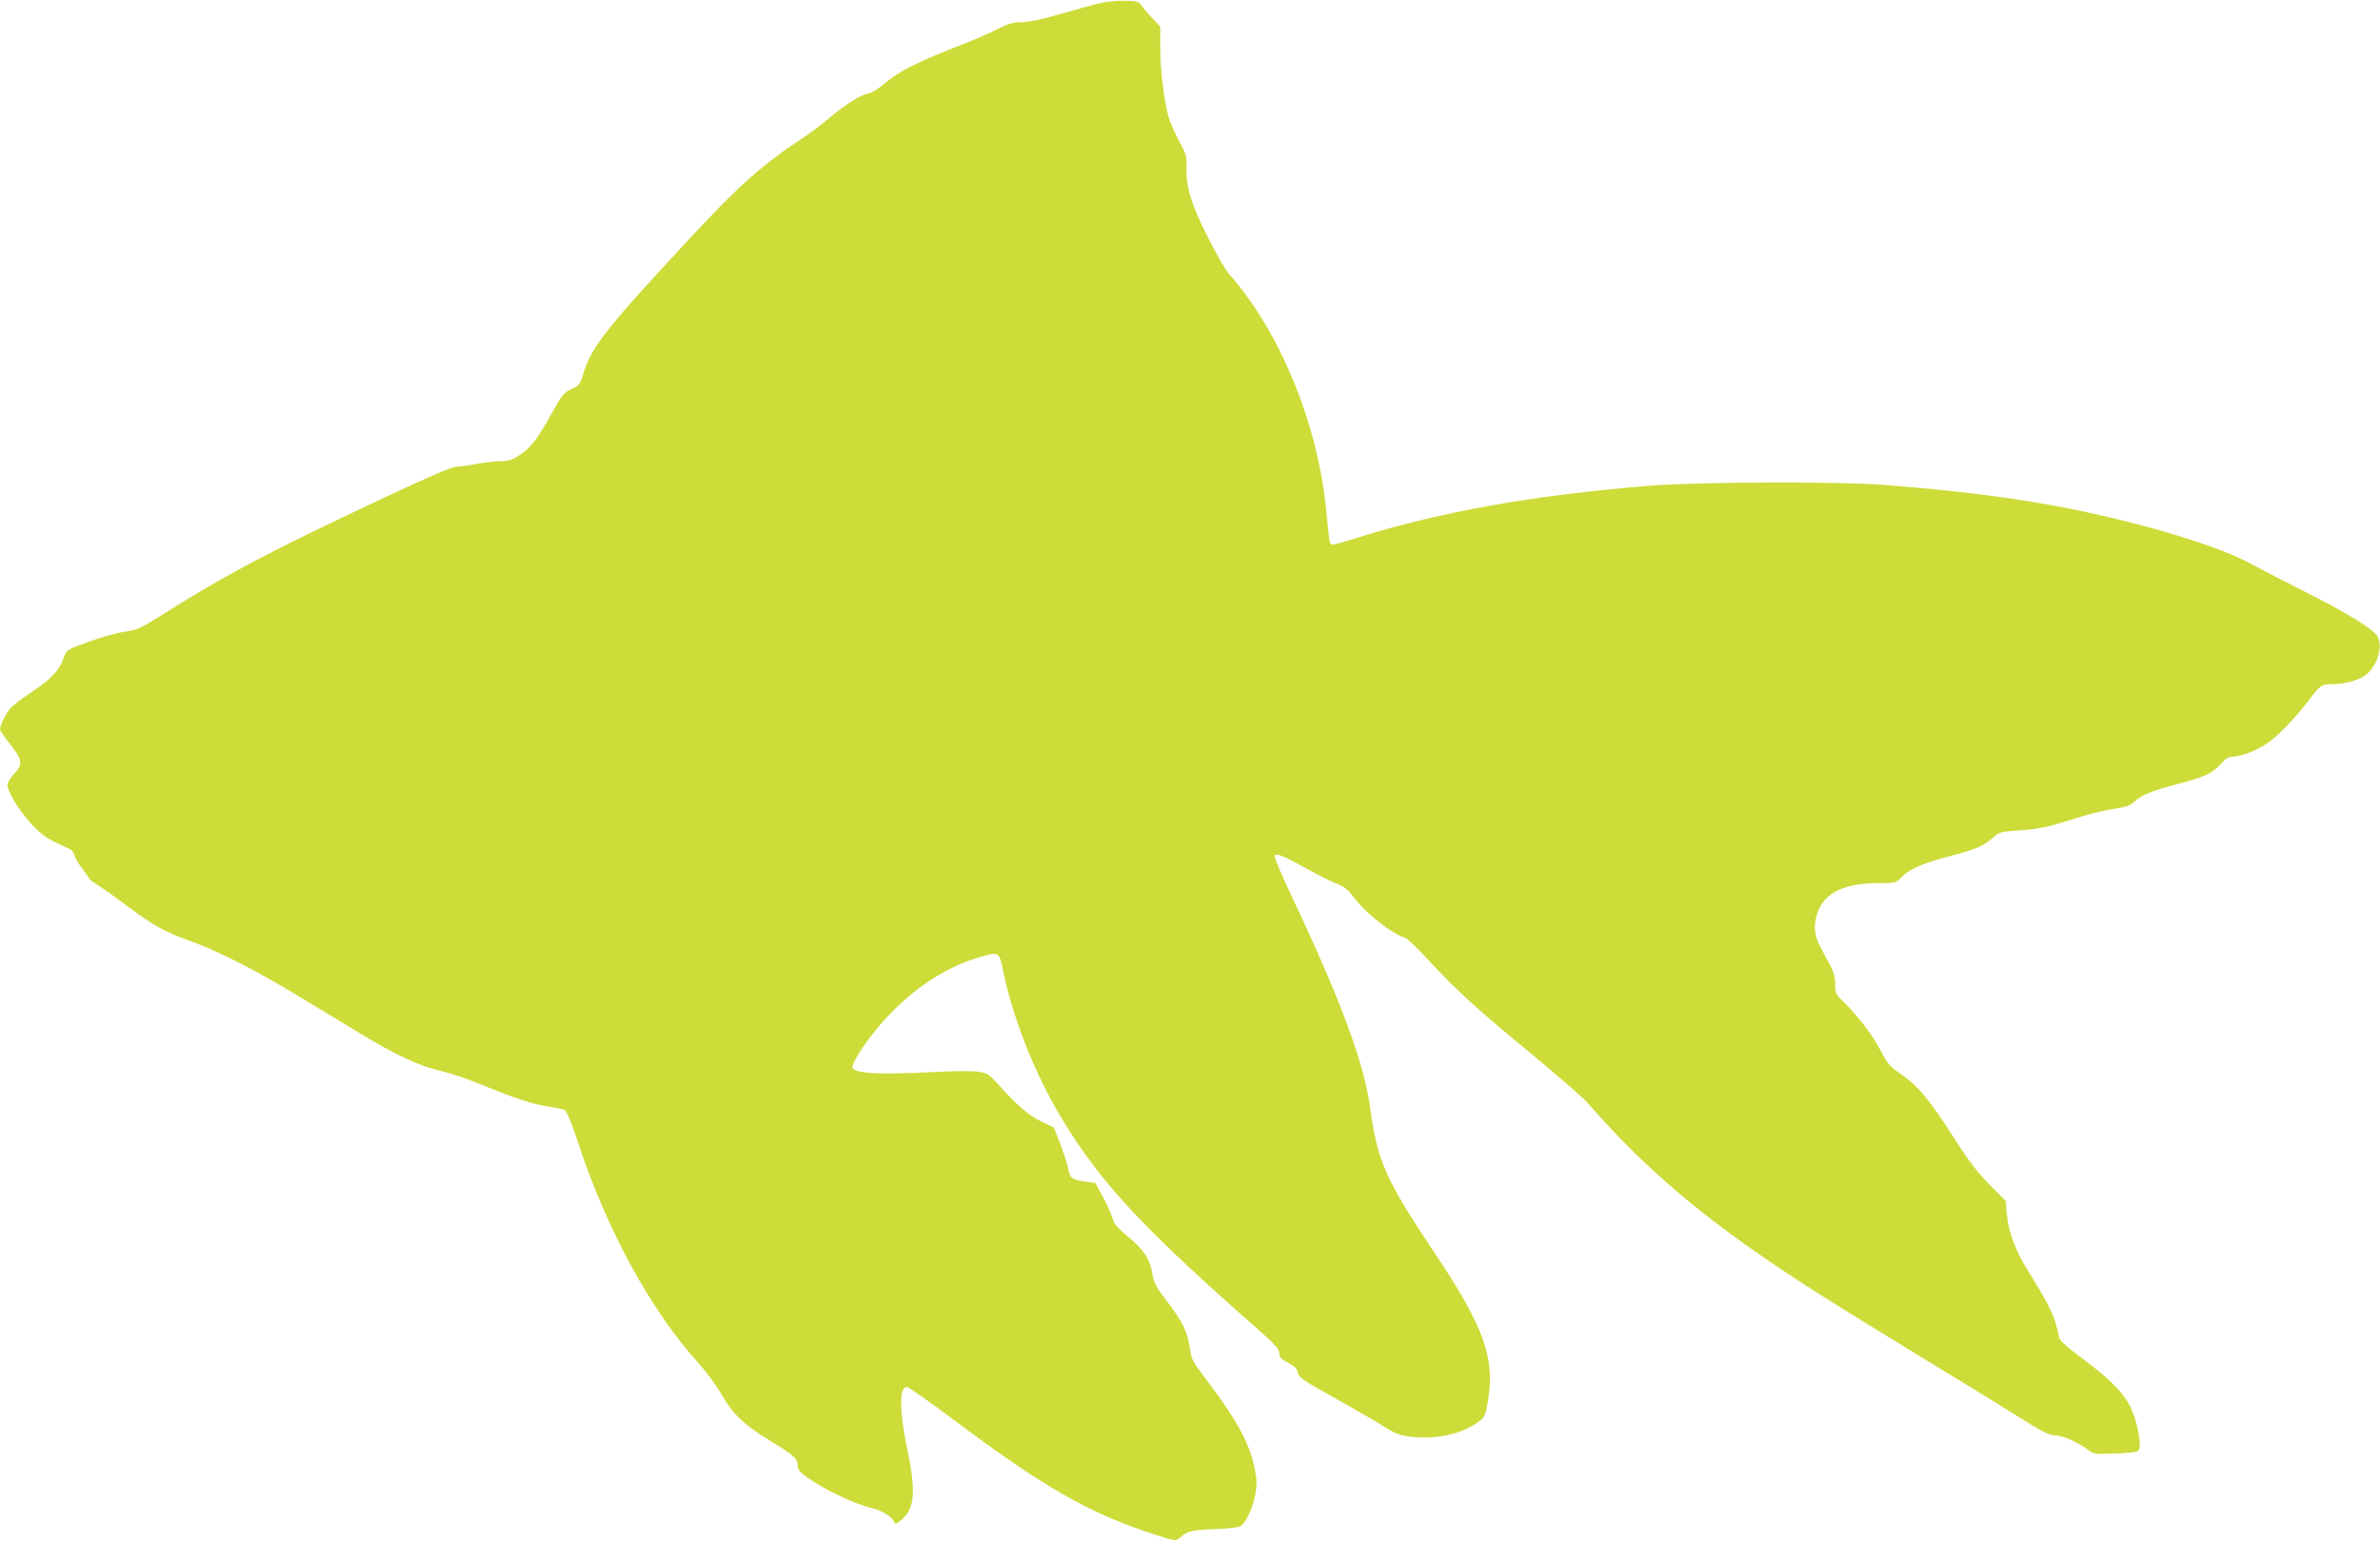
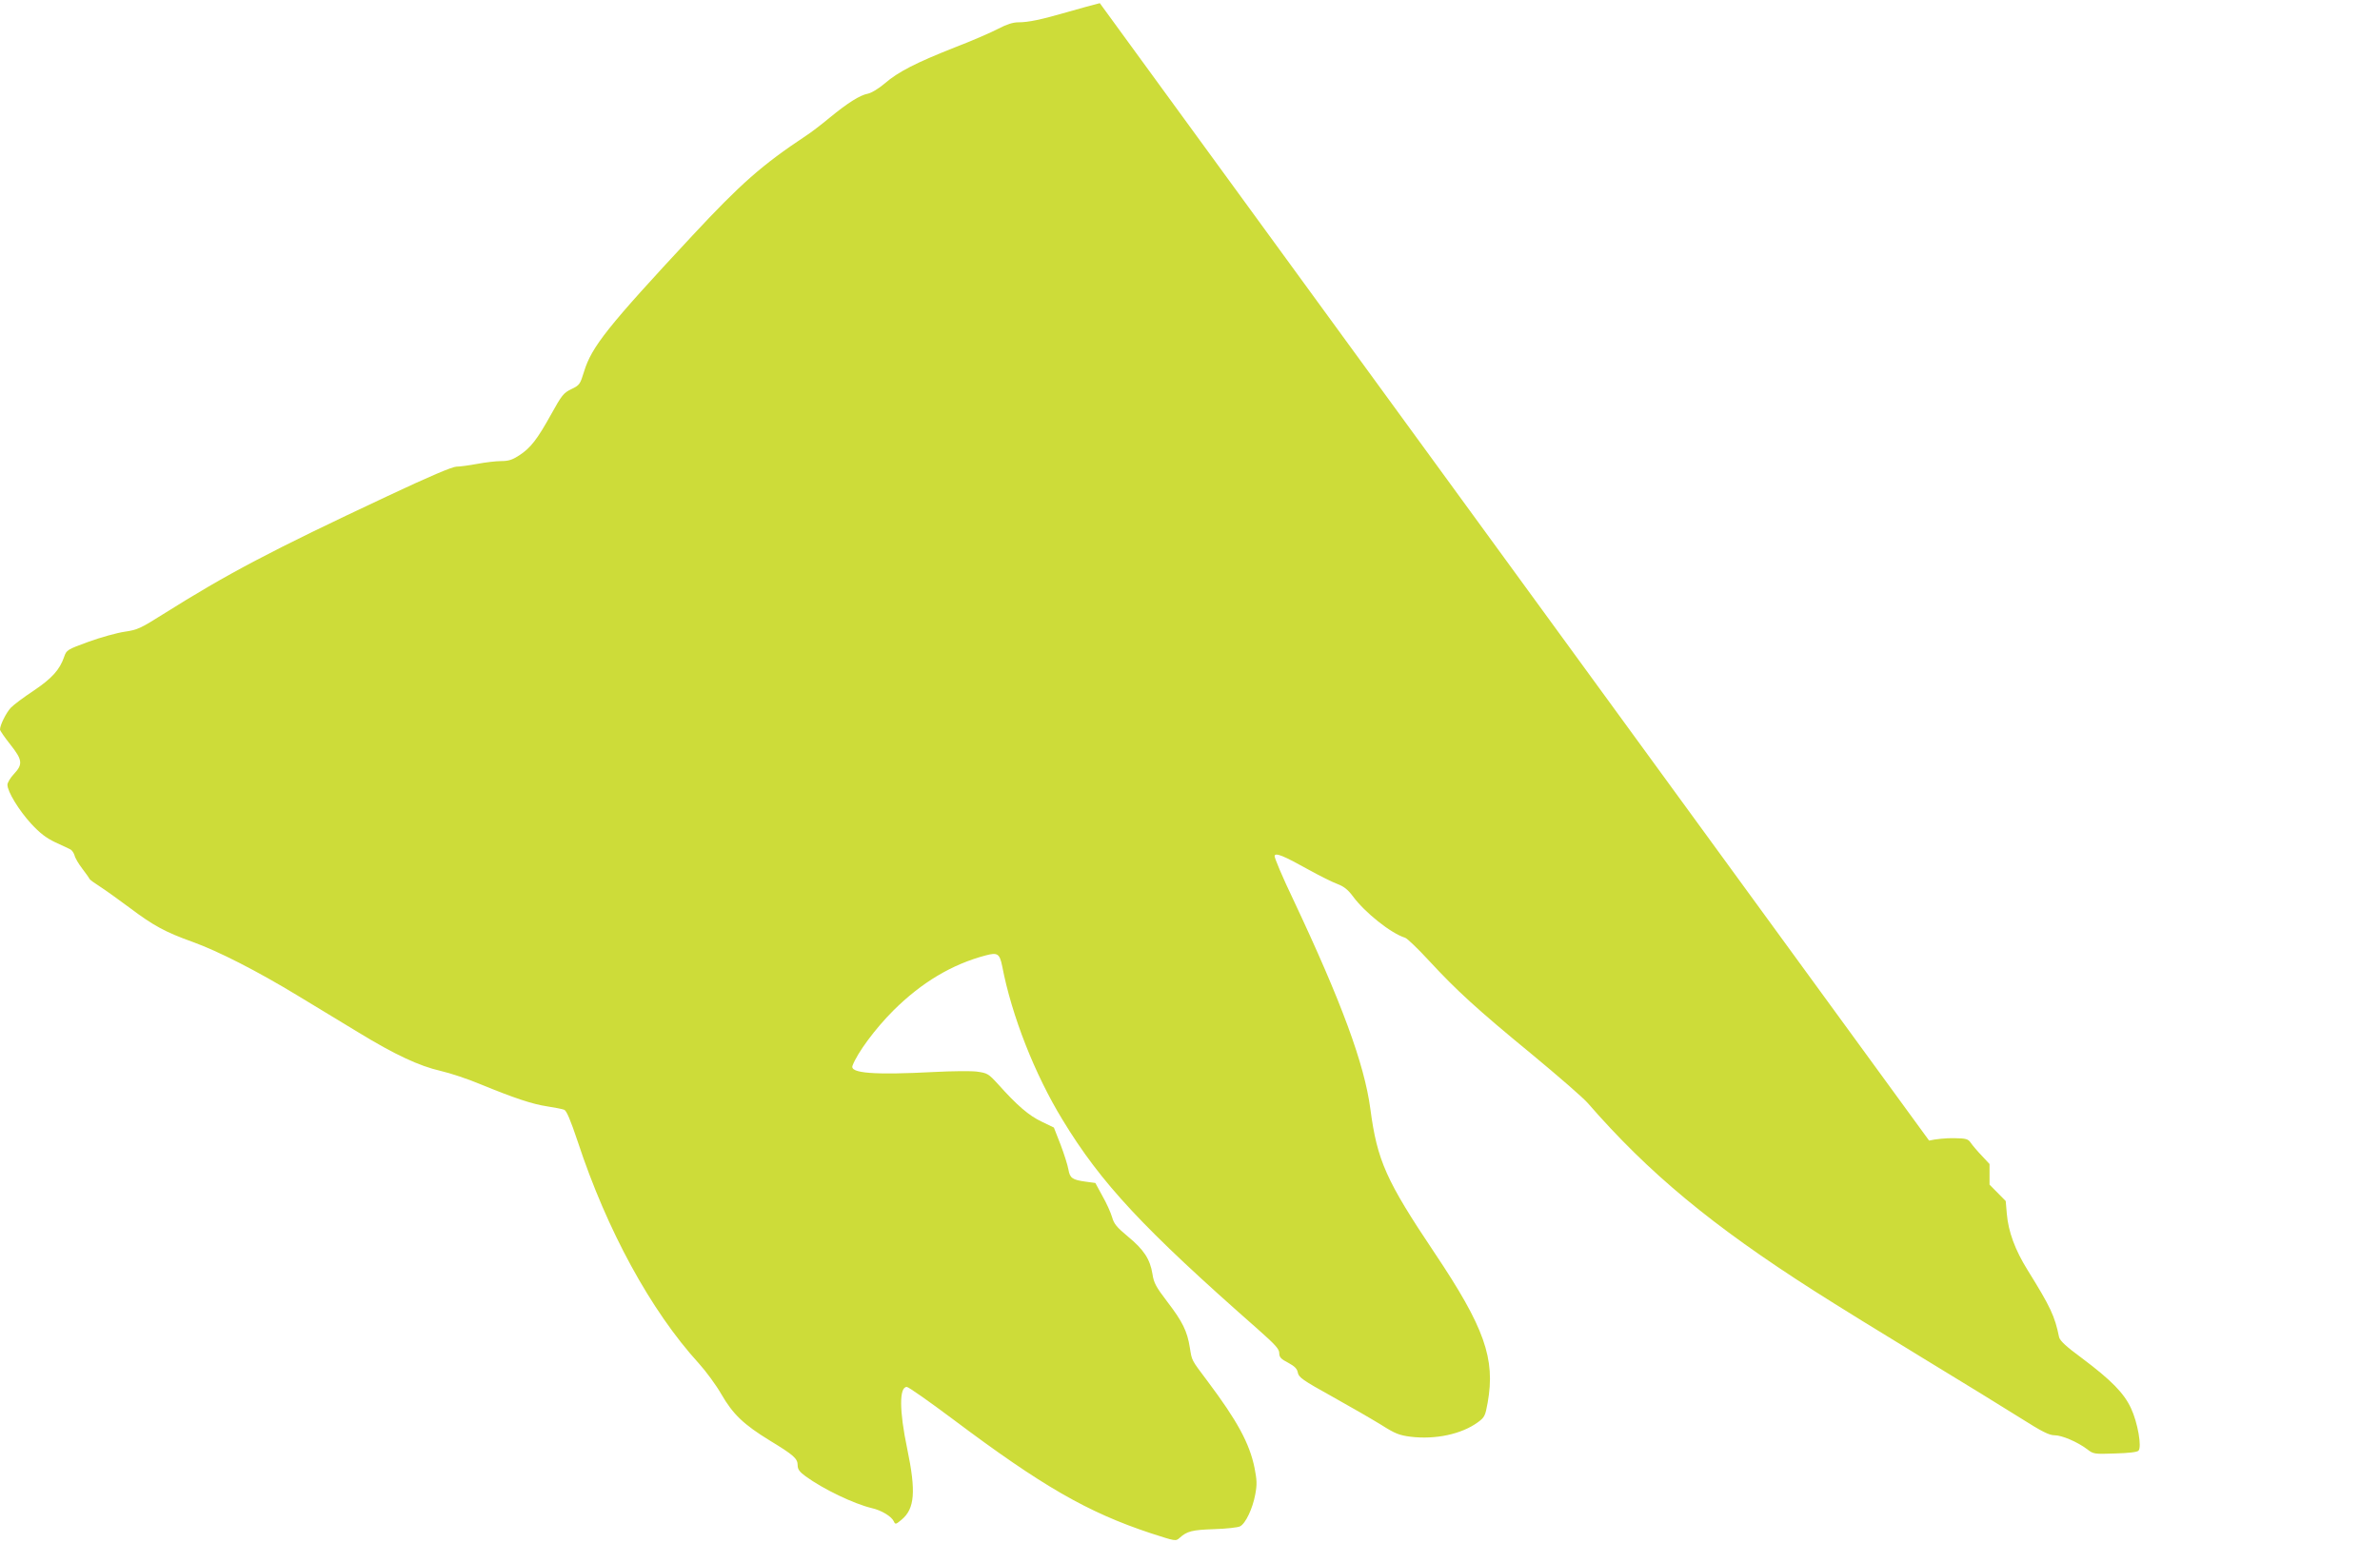
<svg xmlns="http://www.w3.org/2000/svg" version="1.0" width="1280pt" height="830pt" viewBox="0 0 1280 830" preserveAspectRatio="xMidYMid meet">
  <g transform="translate(0,830) scale(0.1,-0.1)" fill="#cddc39" stroke="none">
-     <path d="M5915 8283 c-33 -8 -112 -30 -175 -48 -142 -41 -209 -55 -263 -55 -29 0 -63 -11 -107 -34 -36 -19 -141 -65 -235 -101 -210 -83 -304 -131 -377 -194 -33 -28 -71 -51 -91 -55 -42 -8 -106 -48 -205 -129 -42 -35 -99 -79 -127 -97 -238 -158 -351 -258 -611 -537 -457 -491 -542 -598 -583 -732 -21 -68 -24 -73 -68 -94 -42 -20 -52 -33 -108 -134 -76 -137 -111 -182 -172 -222 -37 -24 -57 -31 -97 -31 -28 0 -86 -7 -129 -15 -43 -8 -94 -15 -112 -15 -22 0 -147 -53 -372 -159 -629 -295 -858 -416 -1208 -636 -119 -75 -136 -83 -205 -93 -41 -6 -128 -30 -194 -54 -115 -42 -118 -44 -131 -81 -24 -70 -66 -116 -164 -182 -53 -35 -108 -76 -123 -92 -25 -27 -58 -93 -58 -117 0 -6 25 -42 55 -80 66 -83 69 -107 20 -159 -19 -20 -35 -47 -35 -58 0 -37 62 -138 127 -209 48 -52 81 -77 131 -101 37 -17 74 -34 81 -38 8 -4 18 -19 22 -32 3 -14 22 -46 42 -72 19 -25 37 -50 38 -54 2 -5 27 -23 54 -40 28 -18 101 -70 164 -117 126 -95 191 -130 336 -182 141 -51 346 -156 564 -288 102 -62 251 -152 330 -200 195 -119 326 -180 440 -206 52 -12 149 -44 215 -72 183 -75 279 -107 359 -119 39 -6 80 -14 91 -18 13 -5 33 -52 73 -171 157 -477 393 -910 651 -1193 39 -43 94 -118 122 -167 62 -107 119 -162 261 -249 128 -78 149 -96 149 -133 0 -21 10 -35 43 -59 95 -69 257 -147 356 -171 53 -12 106 -45 118 -71 8 -18 11 -17 42 9 71 59 78 152 30 382 -43 205 -43 332 -2 332 9 0 120 -78 247 -173 481 -361 724 -501 1065 -614 133 -43 134 -44 155 -25 40 36 67 43 186 47 65 2 128 9 139 15 30 15 68 96 82 172 10 53 9 77 -4 143 -27 132 -93 253 -252 465 -90 120 -84 109 -96 182 -14 88 -39 139 -121 246 -61 80 -73 102 -80 150 -13 80 -47 131 -132 201 -60 50 -75 68 -85 104 -7 24 -30 76 -52 114 l-38 70 -52 7 c-72 10 -85 19 -93 66 -4 23 -23 83 -42 133 l-36 92 -66 32 c-68 32 -132 87 -233 200 -53 58 -58 61 -115 69 -32 4 -135 3 -229 -2 -324 -17 -456 -7 -440 34 26 69 121 198 220 297 151 150 314 248 496 296 64 17 75 10 89 -58 51 -266 175 -582 325 -827 207 -341 434 -584 1048 -1124 95 -84 117 -108 117 -130 0 -22 9 -32 48 -52 35 -19 48 -32 52 -53 4 -25 26 -41 185 -129 99 -55 218 -124 265 -153 74 -47 96 -55 157 -63 134 -16 273 14 360 77 37 27 41 34 54 107 42 236 -17 404 -285 804 -262 391 -309 497 -346 775 -32 242 -155 575 -414 1125 -59 123 -104 230 -101 237 6 17 45 2 185 -76 58 -32 126 -66 153 -76 35 -13 57 -31 83 -66 64 -87 204 -199 281 -223 12 -4 69 -59 129 -124 148 -160 257 -260 554 -504 140 -116 275 -233 300 -262 325 -374 668 -659 1218 -1010 114 -73 378 -236 587 -363 209 -127 445 -272 524 -322 112 -71 152 -91 180 -91 41 0 124 -36 176 -75 33 -26 38 -27 149 -23 72 2 120 7 127 15 19 19 -4 151 -40 228 -38 82 -106 151 -263 269 -87 64 -119 94 -124 114 -23 113 -46 162 -169 360 -68 109 -104 208 -112 303 l-6 69 -87 88 c-65 66 -112 127 -191 251 -128 202 -194 281 -283 342 -61 41 -73 55 -111 127 -43 83 -120 184 -199 262 -43 41 -46 48 -46 95 0 37 -8 66 -26 101 -15 27 -40 73 -55 103 -33 62 -37 116 -14 182 39 109 143 159 334 159 86 0 87 0 121 35 40 41 119 75 260 111 132 34 179 54 227 97 37 33 41 34 144 40 65 4 135 16 185 30 43 13 120 36 169 51 50 15 123 31 163 37 55 8 79 16 100 36 39 37 90 58 242 98 145 39 178 55 227 109 22 26 40 36 60 36 49 0 145 40 201 82 61 48 141 132 208 220 62 83 69 88 128 88 74 0 154 25 189 57 56 53 81 142 55 198 -17 37 -165 129 -403 248 -115 58 -239 122 -275 142 -166 94 -573 218 -984 300 -287 57 -597 96 -996 127 -253 19 -1004 16 -1265 -5 -626 -52 -1114 -139 -1557 -277 -69 -22 -133 -40 -141 -40 -11 0 -17 14 -21 53 -3 28 -10 99 -16 157 -50 459 -252 944 -519 1245 -20 22 -73 115 -118 205 -89 177 -116 270 -112 380 2 48 -3 65 -39 130 -22 41 -48 100 -57 130 -24 83 -45 252 -45 376 l0 111 -42 45 c-24 25 -50 56 -59 69 -14 21 -25 24 -90 25 -41 1 -101 -5 -134 -13z" />
+     <path d="M5915 8283 c-33 -8 -112 -30 -175 -48 -142 -41 -209 -55 -263 -55 -29 0 -63 -11 -107 -34 -36 -19 -141 -65 -235 -101 -210 -83 -304 -131 -377 -194 -33 -28 -71 -51 -91 -55 -42 -8 -106 -48 -205 -129 -42 -35 -99 -79 -127 -97 -238 -158 -351 -258 -611 -537 -457 -491 -542 -598 -583 -732 -21 -68 -24 -73 -68 -94 -42 -20 -52 -33 -108 -134 -76 -137 -111 -182 -172 -222 -37 -24 -57 -31 -97 -31 -28 0 -86 -7 -129 -15 -43 -8 -94 -15 -112 -15 -22 0 -147 -53 -372 -159 -629 -295 -858 -416 -1208 -636 -119 -75 -136 -83 -205 -93 -41 -6 -128 -30 -194 -54 -115 -42 -118 -44 -131 -81 -24 -70 -66 -116 -164 -182 -53 -35 -108 -76 -123 -92 -25 -27 -58 -93 -58 -117 0 -6 25 -42 55 -80 66 -83 69 -107 20 -159 -19 -20 -35 -47 -35 -58 0 -37 62 -138 127 -209 48 -52 81 -77 131 -101 37 -17 74 -34 81 -38 8 -4 18 -19 22 -32 3 -14 22 -46 42 -72 19 -25 37 -50 38 -54 2 -5 27 -23 54 -40 28 -18 101 -70 164 -117 126 -95 191 -130 336 -182 141 -51 346 -156 564 -288 102 -62 251 -152 330 -200 195 -119 326 -180 440 -206 52 -12 149 -44 215 -72 183 -75 279 -107 359 -119 39 -6 80 -14 91 -18 13 -5 33 -52 73 -171 157 -477 393 -910 651 -1193 39 -43 94 -118 122 -167 62 -107 119 -162 261 -249 128 -78 149 -96 149 -133 0 -21 10 -35 43 -59 95 -69 257 -147 356 -171 53 -12 106 -45 118 -71 8 -18 11 -17 42 9 71 59 78 152 30 382 -43 205 -43 332 -2 332 9 0 120 -78 247 -173 481 -361 724 -501 1065 -614 133 -43 134 -44 155 -25 40 36 67 43 186 47 65 2 128 9 139 15 30 15 68 96 82 172 10 53 9 77 -4 143 -27 132 -93 253 -252 465 -90 120 -84 109 -96 182 -14 88 -39 139 -121 246 -61 80 -73 102 -80 150 -13 80 -47 131 -132 201 -60 50 -75 68 -85 104 -7 24 -30 76 -52 114 l-38 70 -52 7 c-72 10 -85 19 -93 66 -4 23 -23 83 -42 133 l-36 92 -66 32 c-68 32 -132 87 -233 200 -53 58 -58 61 -115 69 -32 4 -135 3 -229 -2 -324 -17 -456 -7 -440 34 26 69 121 198 220 297 151 150 314 248 496 296 64 17 75 10 89 -58 51 -266 175 -582 325 -827 207 -341 434 -584 1048 -1124 95 -84 117 -108 117 -130 0 -22 9 -32 48 -52 35 -19 48 -32 52 -53 4 -25 26 -41 185 -129 99 -55 218 -124 265 -153 74 -47 96 -55 157 -63 134 -16 273 14 360 77 37 27 41 34 54 107 42 236 -17 404 -285 804 -262 391 -309 497 -346 775 -32 242 -155 575 -414 1125 -59 123 -104 230 -101 237 6 17 45 2 185 -76 58 -32 126 -66 153 -76 35 -13 57 -31 83 -66 64 -87 204 -199 281 -223 12 -4 69 -59 129 -124 148 -160 257 -260 554 -504 140 -116 275 -233 300 -262 325 -374 668 -659 1218 -1010 114 -73 378 -236 587 -363 209 -127 445 -272 524 -322 112 -71 152 -91 180 -91 41 0 124 -36 176 -75 33 -26 38 -27 149 -23 72 2 120 7 127 15 19 19 -4 151 -40 228 -38 82 -106 151 -263 269 -87 64 -119 94 -124 114 -23 113 -46 162 -169 360 -68 109 -104 208 -112 303 l-6 69 -87 88 l0 111 -42 45 c-24 25 -50 56 -59 69 -14 21 -25 24 -90 25 -41 1 -101 -5 -134 -13z" />
  </g>
</svg>